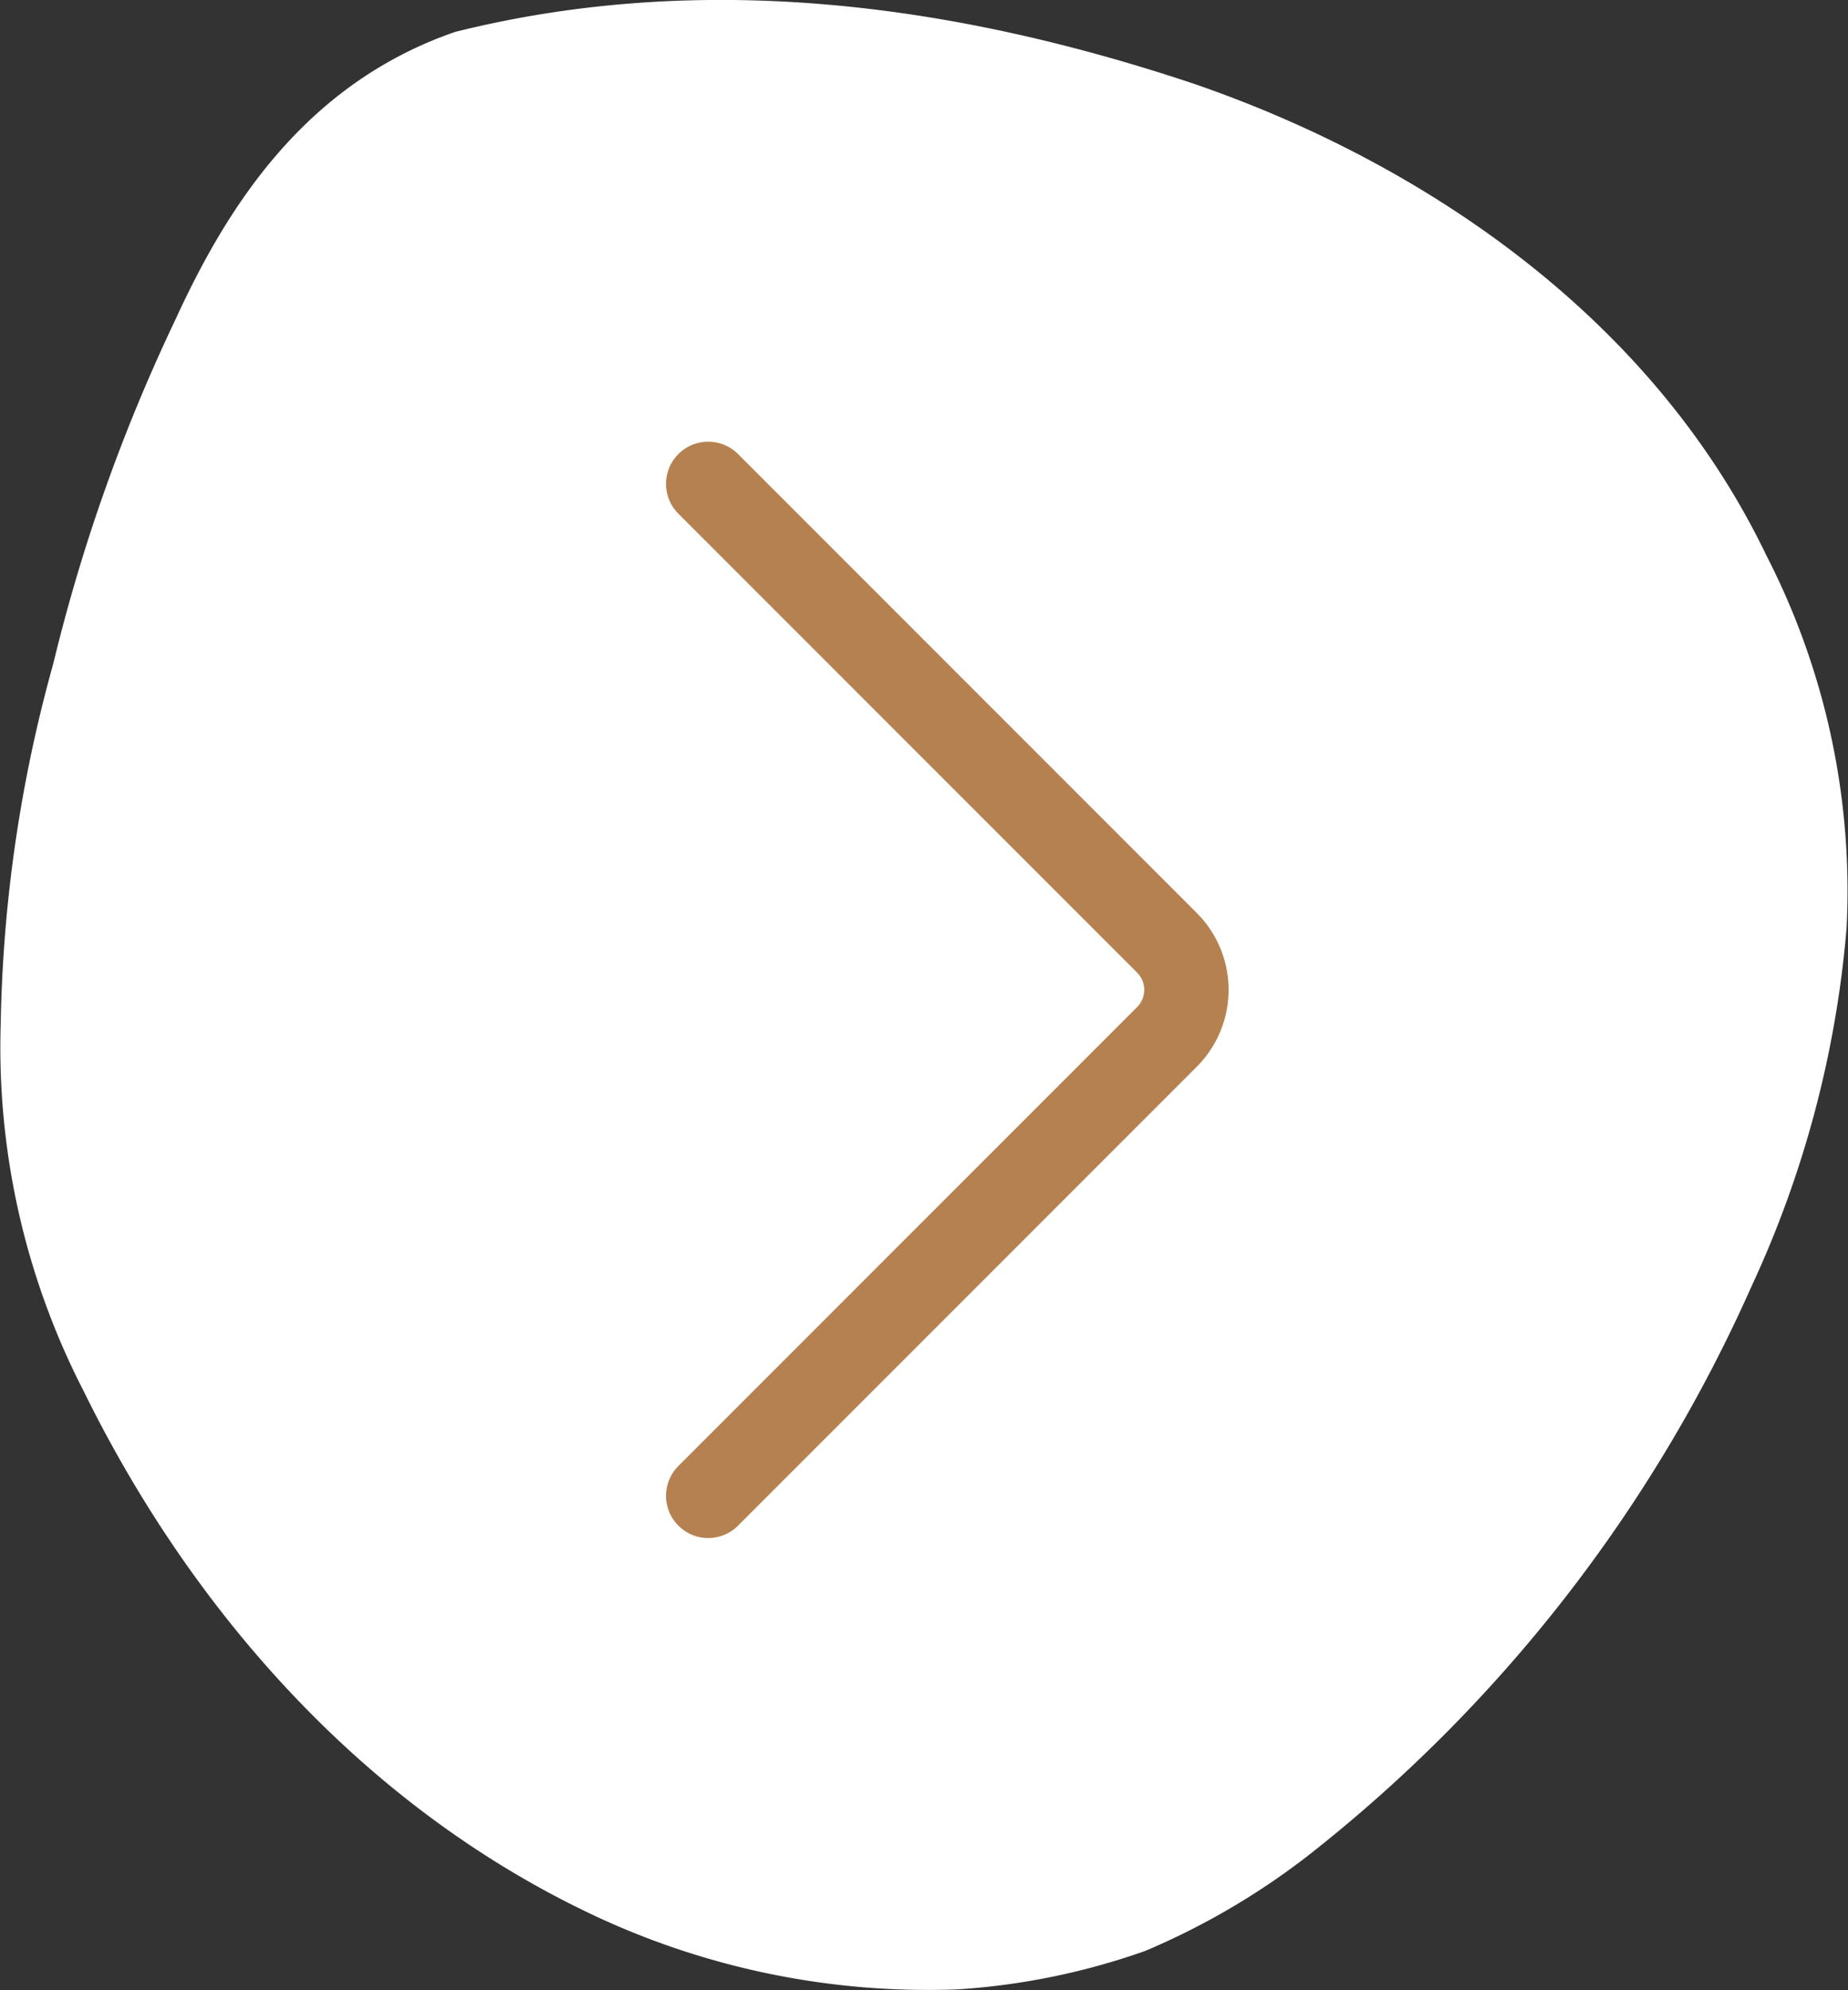
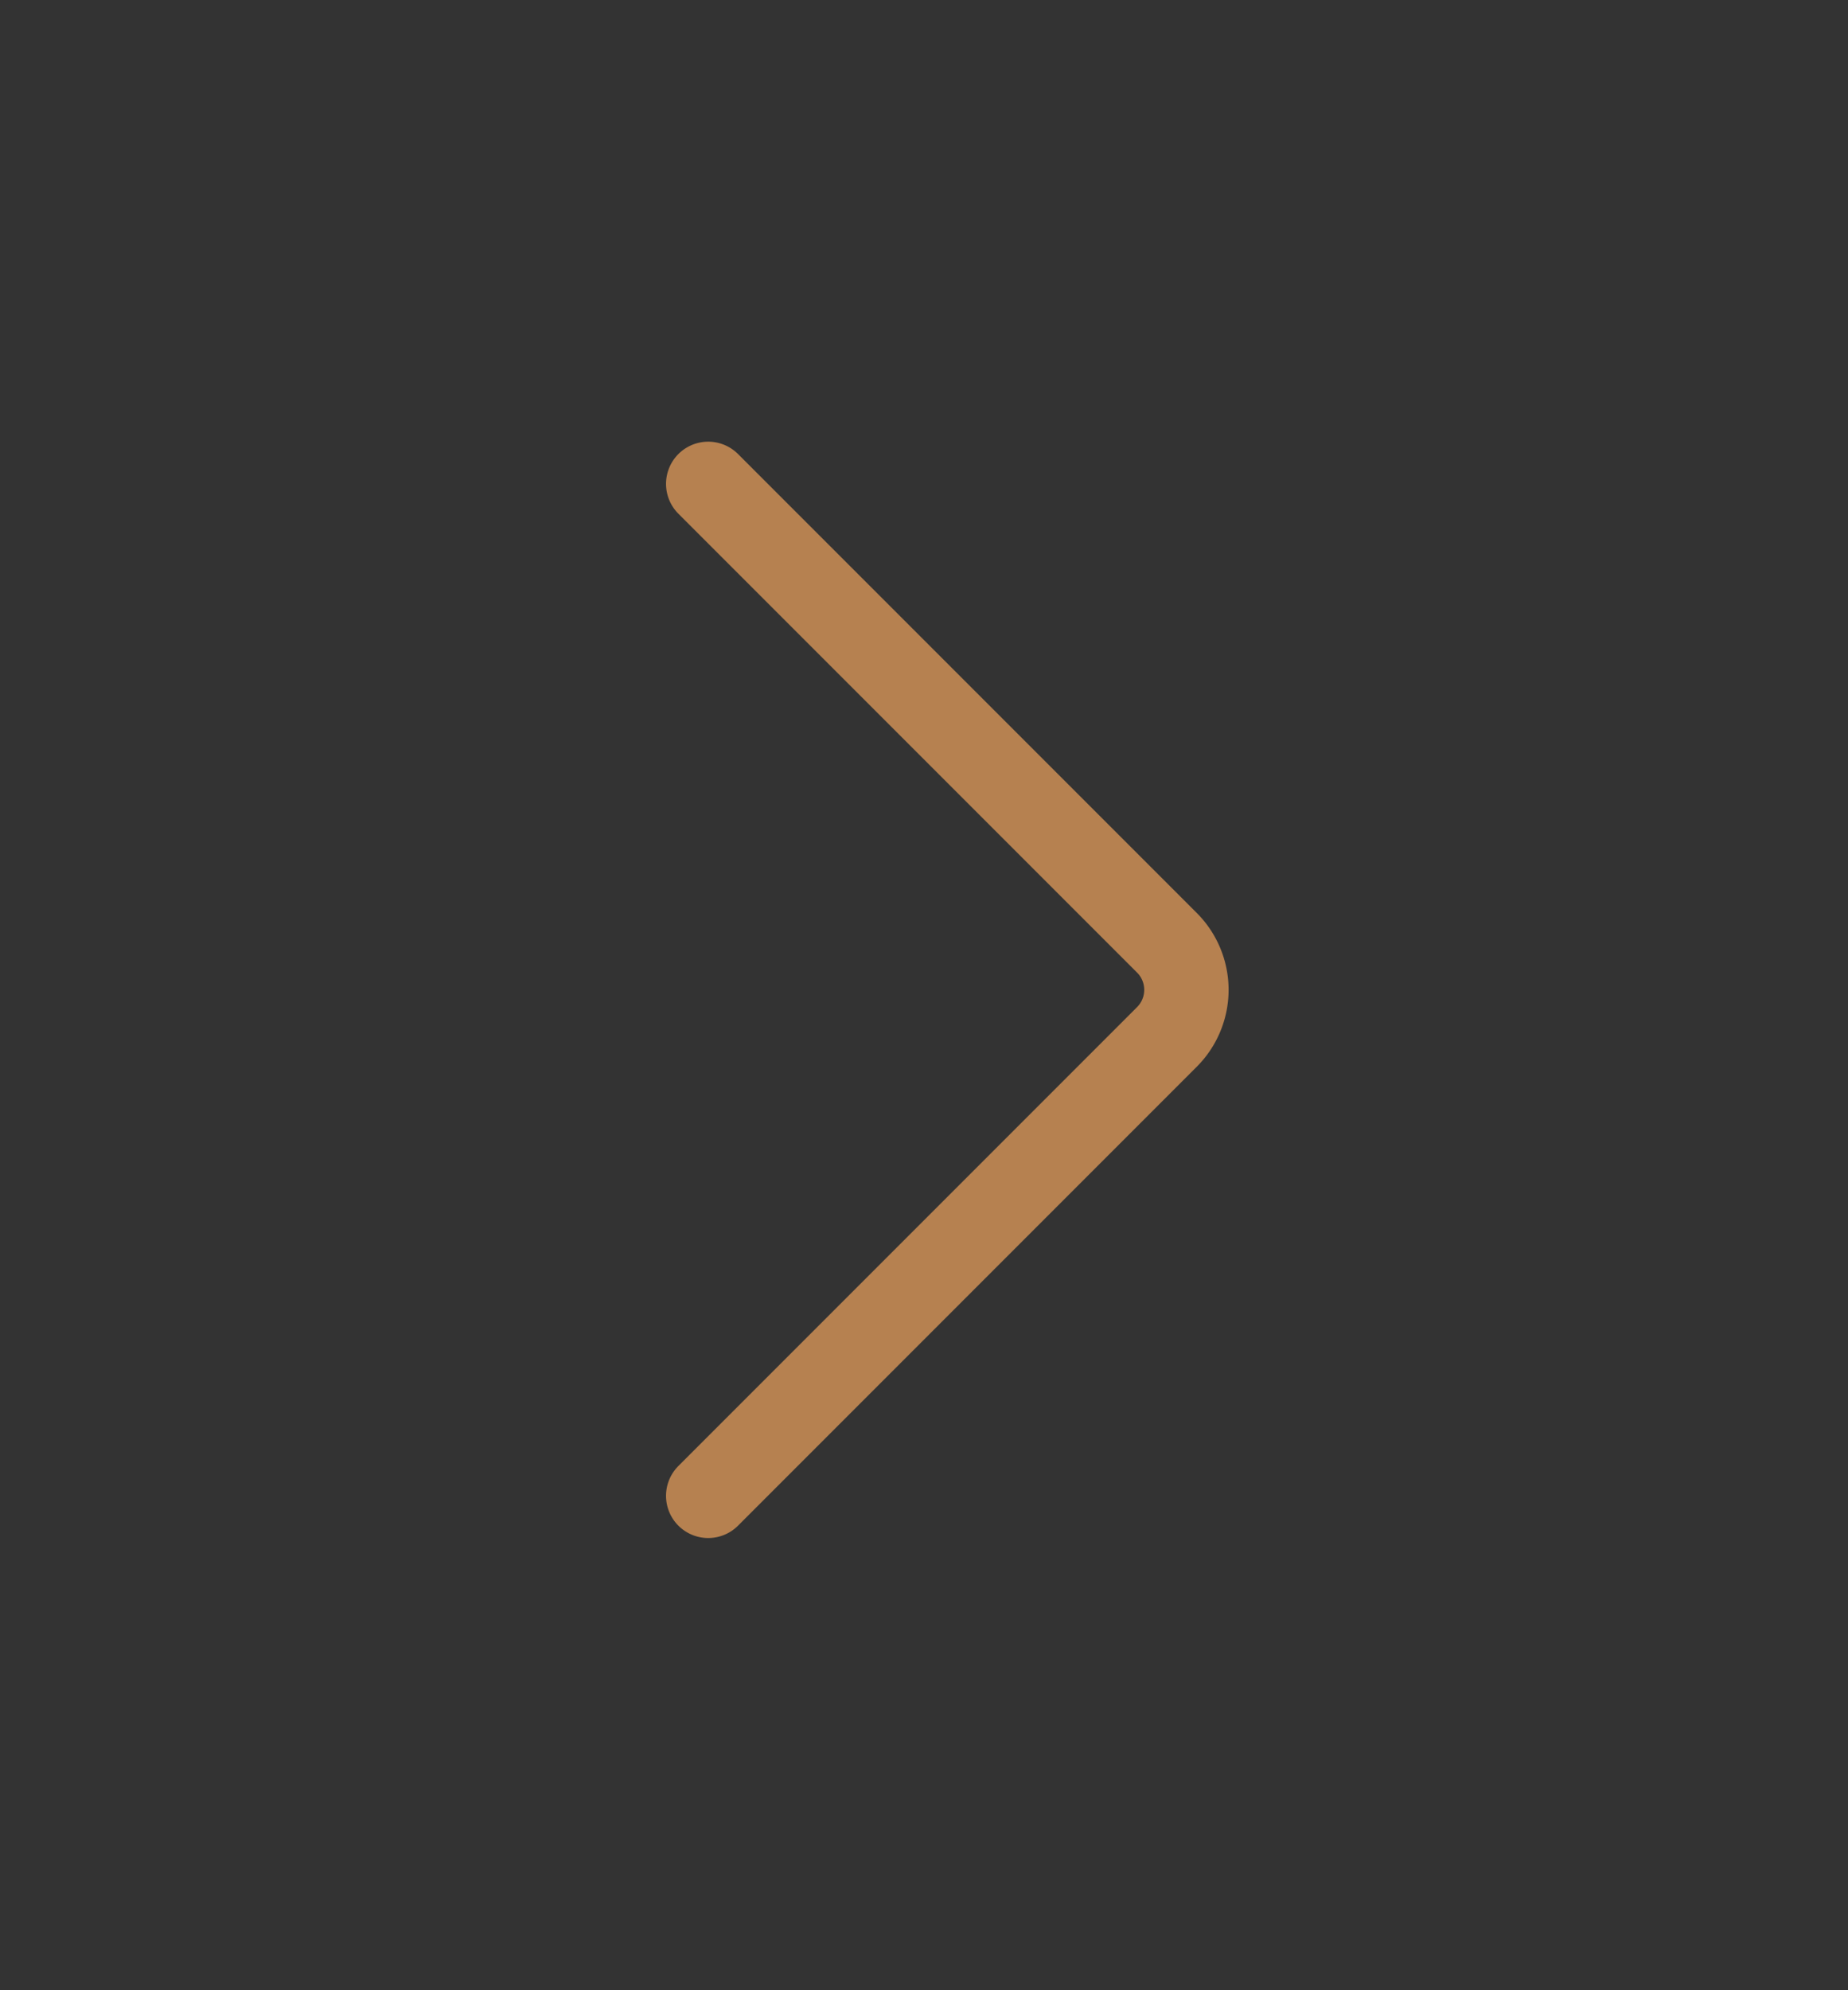
<svg xmlns="http://www.w3.org/2000/svg" width="54.766" height="58.953" viewBox="0 0 54.766 58.953">
  <rect x="0" y="0" width="54.766" height="58.953" fill="#333333" stroke="none" />
  <g id="Group_211" data-name="Group 211" transform="translate(150.846 -114.456)">
-     <path id="Path_19" data-name="Path 19" d="M-137.354,115.4c7.466-1.861,14.962-.779,21.906,1.543,6.906,2.383,13.6,6.989,16.951,13.971a21.722,21.722,0,0,1,2.375,11.028,31.318,31.318,0,0,1-2.821,10.628A44.243,44.243,0,0,1-112.1,169.44a21.613,21.613,0,0,1-4.8,2.806,20.559,20.559,0,0,1-5.575,1.142,23.291,23.291,0,0,1-10.854-2.231c-6.717-3.185-11.815-8.933-15.045-15.506a22.218,22.218,0,0,1-2.451-10.855,42.287,42.287,0,0,1,1.558-10.681,52.078,52.078,0,0,1,3.608-10.166C-144.161,120.681-141.877,116.96-137.354,115.4Z" transform="translate(0 0)" fill="#fff" />
    <path id="Path_20" data-name="Path 20" d="M-148.071,116.351l13.593,13.593a1.972,1.972,0,0,1,0,2.791l-13.593,13.593" transform="translate(18.213 12.439)" fill="none" stroke="#b68150" stroke-linecap="round" stroke-linejoin="round" stroke-width="2.5" />
  </g>
</svg>